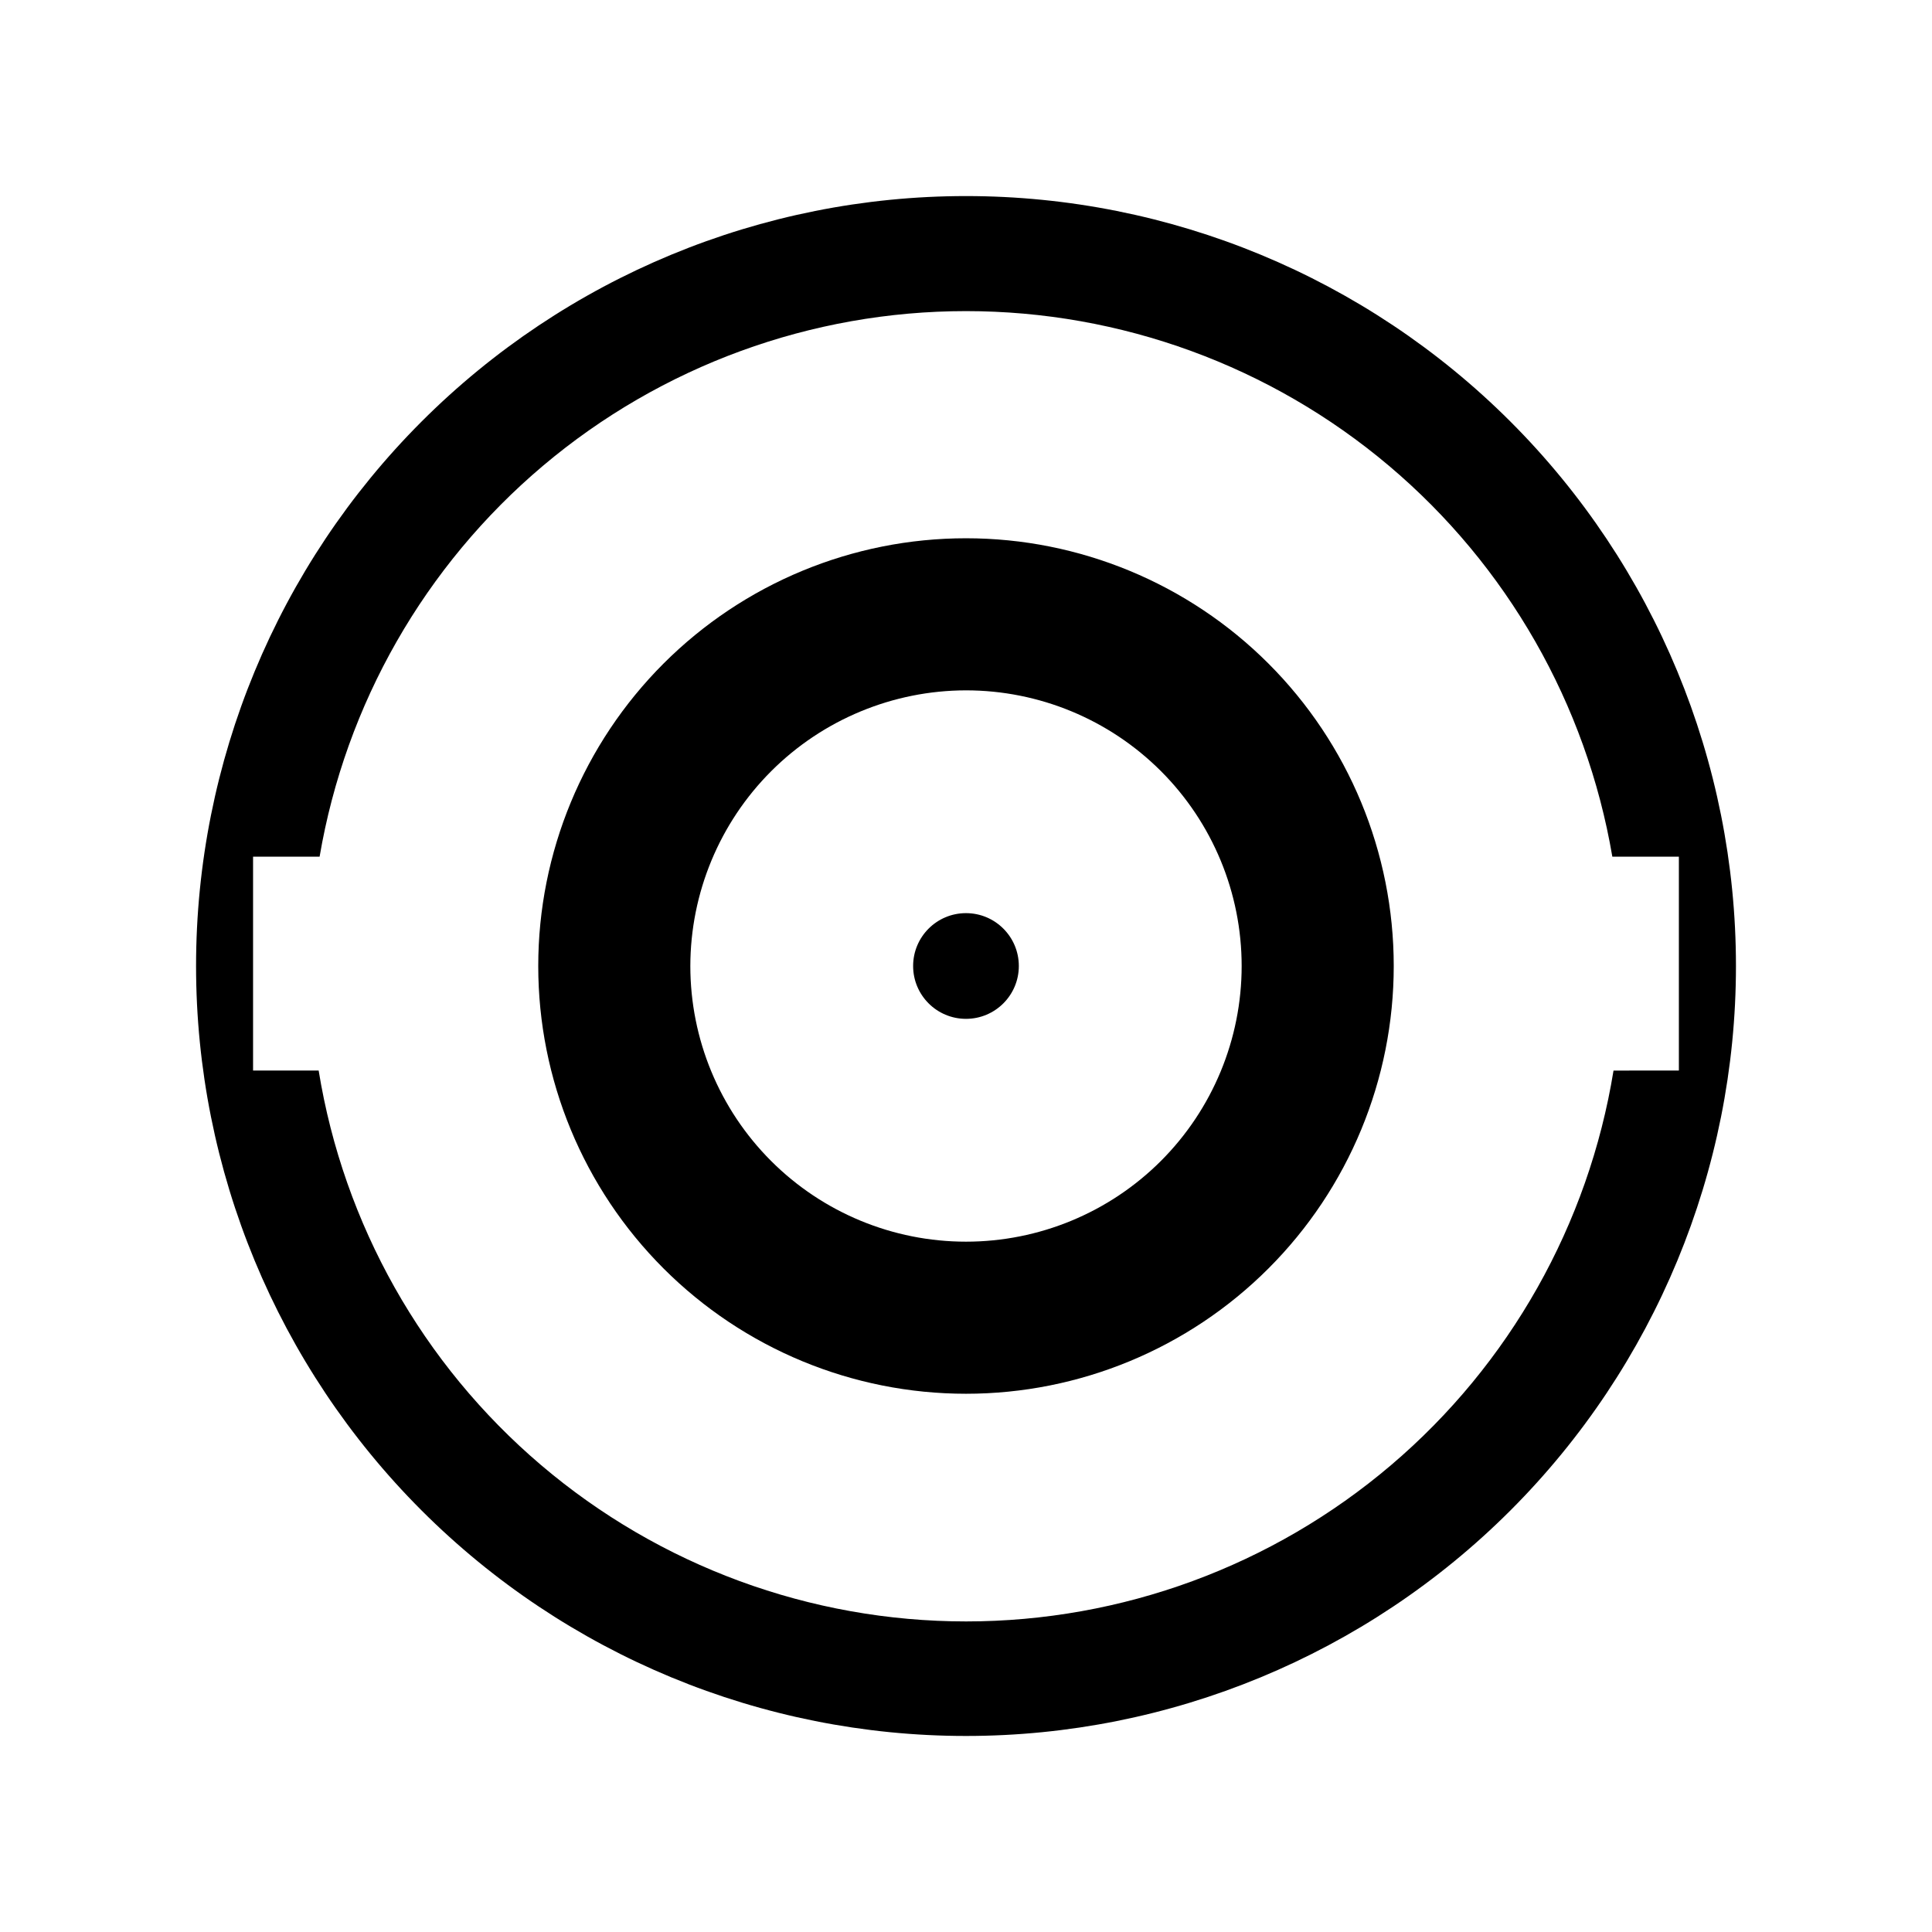
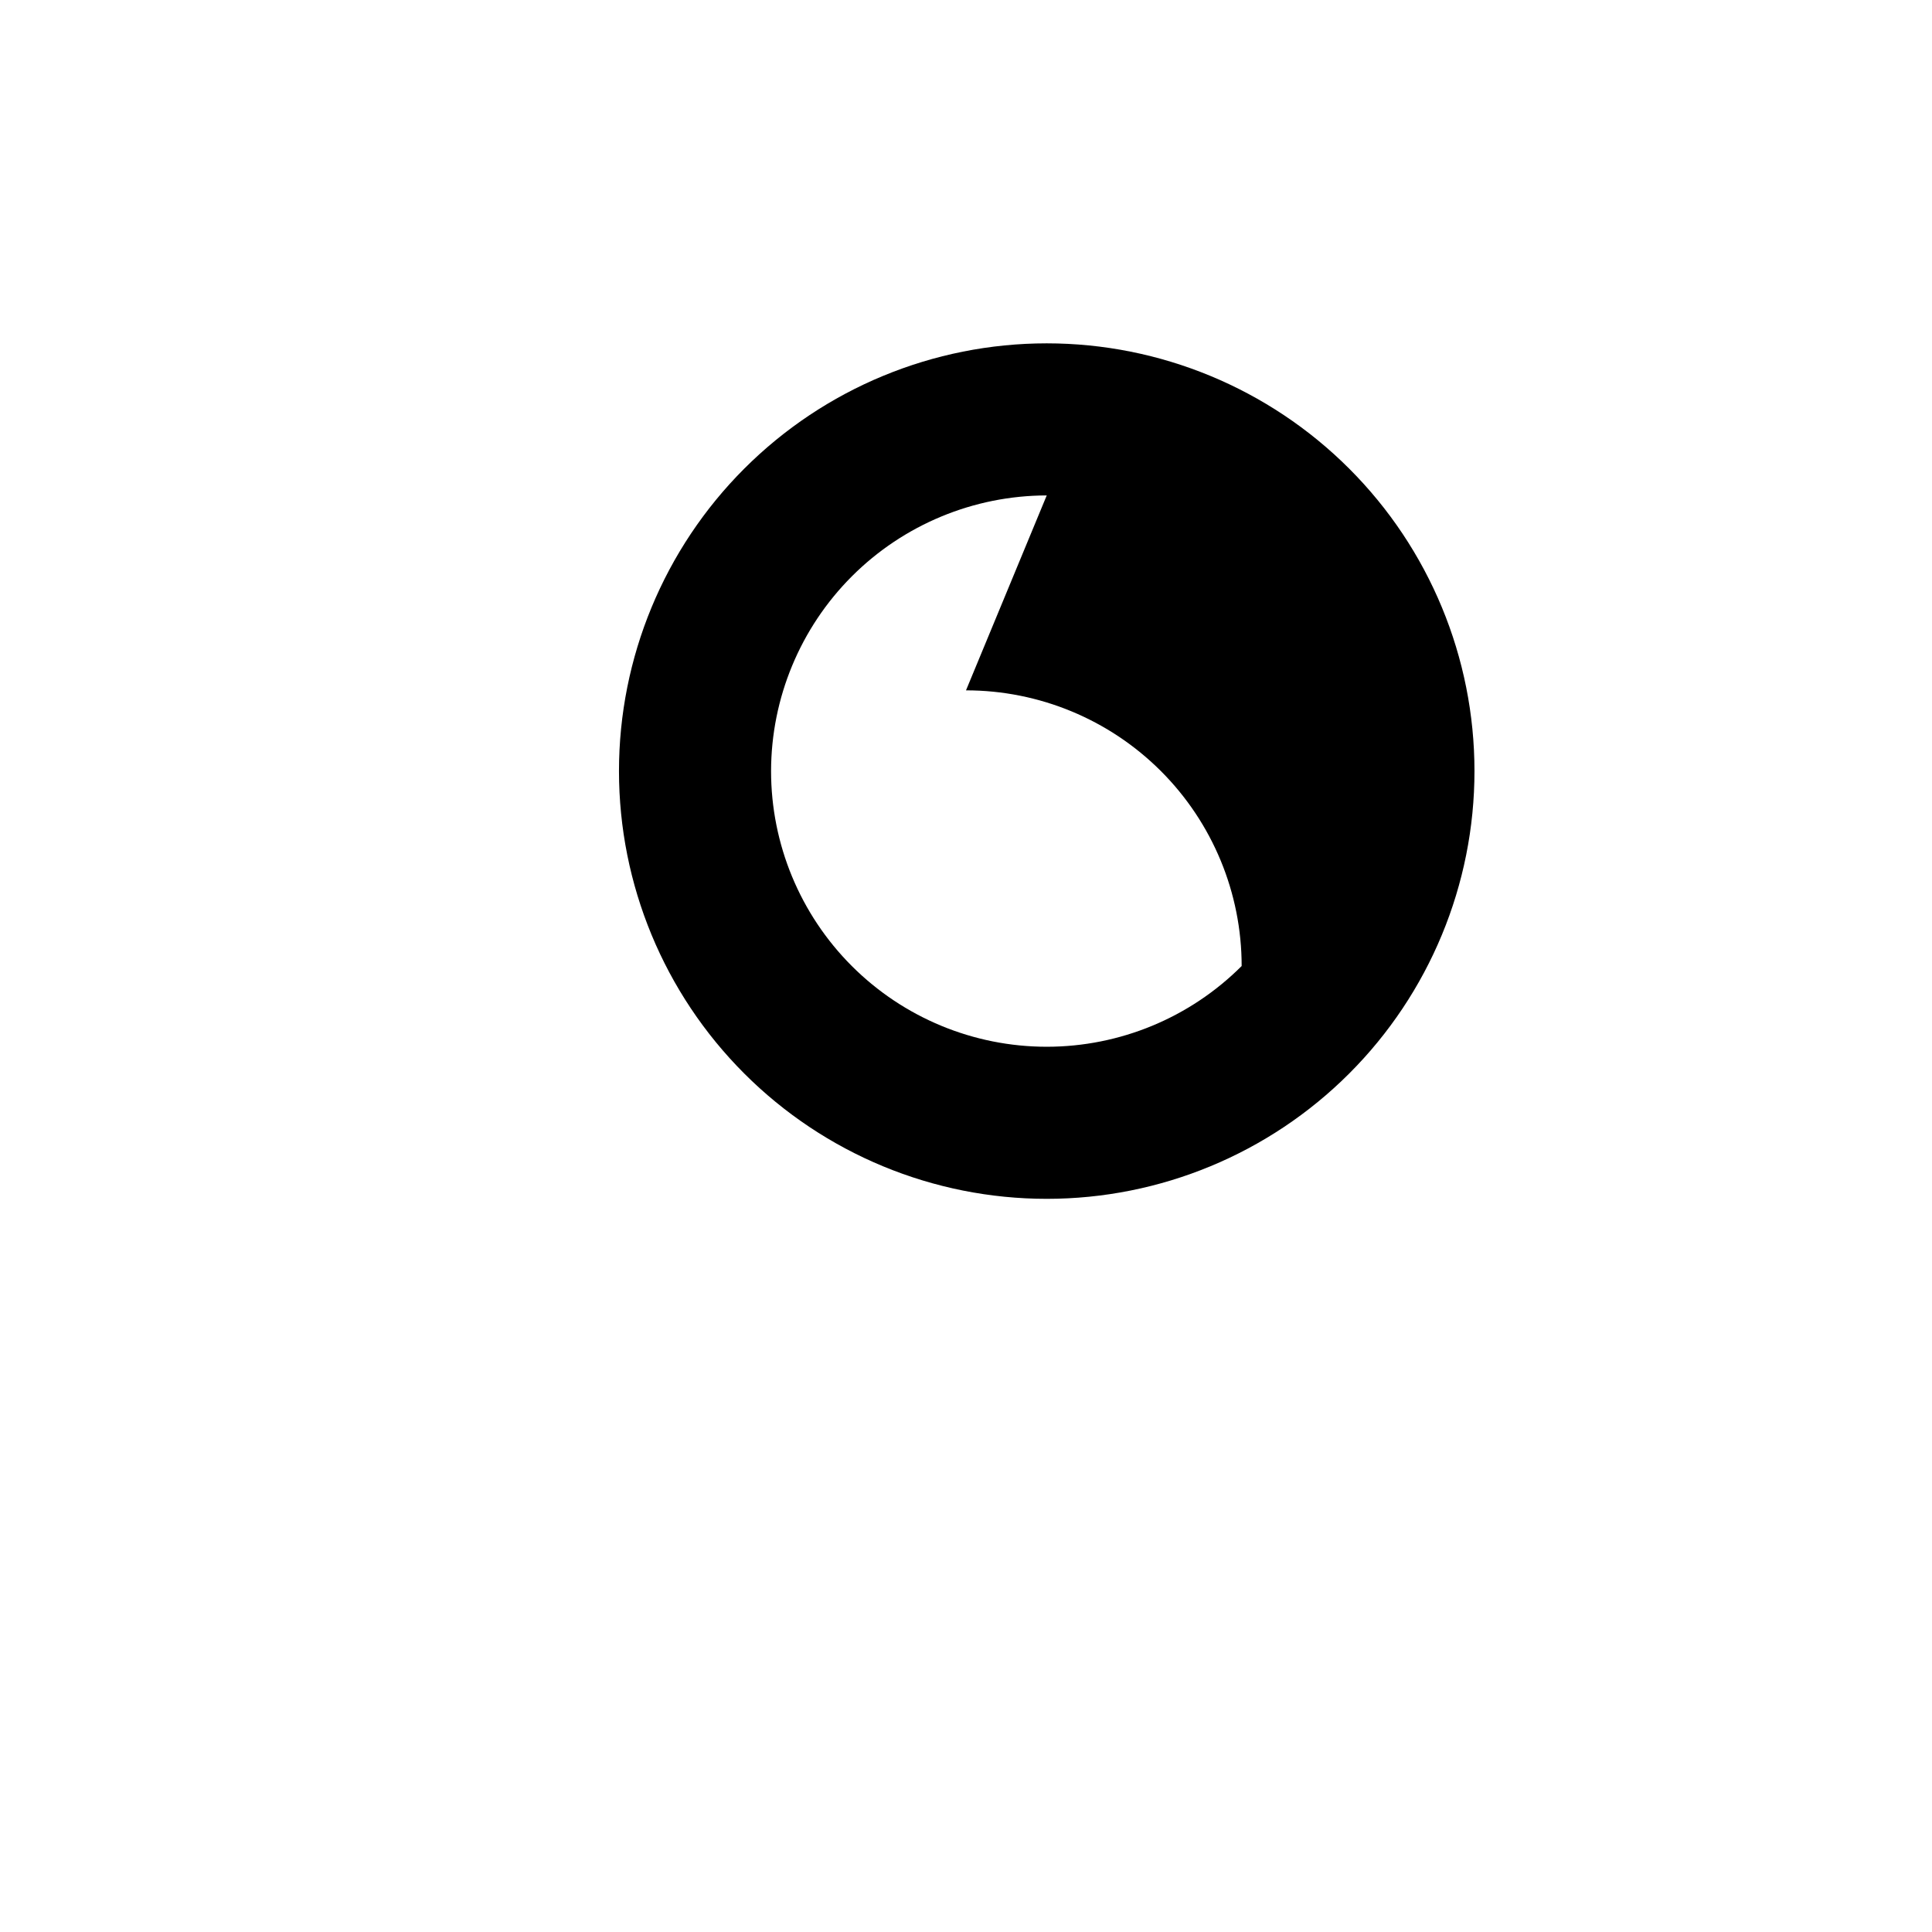
<svg xmlns="http://www.w3.org/2000/svg" fill="#000000" width="800px" height="800px" version="1.1" viewBox="144 144 512 512">
  <g>
-     <path d="m414 400c0 7.734-6.269 14.004-14.004 14.004-7.738 0-14.008-6.269-14.008-14.004 0-7.738 6.269-14.008 14.008-14.008 7.734 0 14.004 6.269 14.004 14.008" />
-     <path d="m400 195.96c-54.117 0-106.02 21.496-144.28 59.762s-59.762 90.164-59.762 144.28c0 54.113 21.496 106.01 59.762 144.28s90.164 59.766 144.28 59.766c54.113 0 106.01-21.5 144.28-59.766s59.766-90.164 59.766-144.28c0-54.117-21.5-106.02-59.766-144.28s-90.164-59.762-144.28-59.762zm171.6 231.75v-0.004c-6.609 40.742-27.5 77.805-58.938 104.55-31.434 26.75-71.363 41.438-112.64 41.438-41.273 0-81.203-14.688-112.64-41.438-31.438-26.746-52.328-63.809-58.934-104.55h-17.383v-56.676h17.633c6.891-40.445 27.867-77.145 59.219-103.61 31.352-26.457 71.051-40.973 112.08-40.973 41.023 0 80.727 14.516 112.07 40.973 31.352 26.461 52.328 63.16 59.219 103.61h17.633v56.676z" />
-     <path d="m400 326.95c19.375 0 37.953 7.699 51.656 21.398 13.699 13.699 21.395 32.281 21.395 51.656s-7.695 37.953-21.395 51.656c-13.703 13.699-32.281 21.395-51.656 21.395s-37.957-7.695-51.656-21.395c-13.699-13.703-21.398-32.281-21.398-51.656 0.027-19.367 7.734-37.934 21.426-51.629 13.695-13.691 32.262-21.398 51.629-21.426m0-40.305c-30.066 0-58.898 11.945-80.156 33.203s-33.203 50.09-33.203 80.156c0 30.062 11.945 58.895 33.203 80.152 21.258 21.262 50.09 33.203 80.156 33.203 30.062 0 58.895-11.941 80.152-33.203 21.262-21.258 33.203-50.09 33.203-80.152 0-30.066-11.941-58.898-33.203-80.156-21.258-21.258-50.09-33.203-80.152-33.203z" />
+     <path d="m400 326.95c19.375 0 37.953 7.699 51.656 21.398 13.699 13.699 21.395 32.281 21.395 51.656c-13.703 13.699-32.281 21.395-51.656 21.395s-37.957-7.695-51.656-21.395c-13.699-13.703-21.398-32.281-21.398-51.656 0.027-19.367 7.734-37.934 21.426-51.629 13.695-13.691 32.262-21.398 51.629-21.426m0-40.305c-30.066 0-58.898 11.945-80.156 33.203s-33.203 50.09-33.203 80.156c0 30.062 11.945 58.895 33.203 80.152 21.258 21.262 50.09 33.203 80.156 33.203 30.062 0 58.895-11.941 80.152-33.203 21.262-21.258 33.203-50.09 33.203-80.152 0-30.066-11.941-58.898-33.203-80.156-21.258-21.258-50.09-33.203-80.152-33.203z" />
  </g>
</svg>